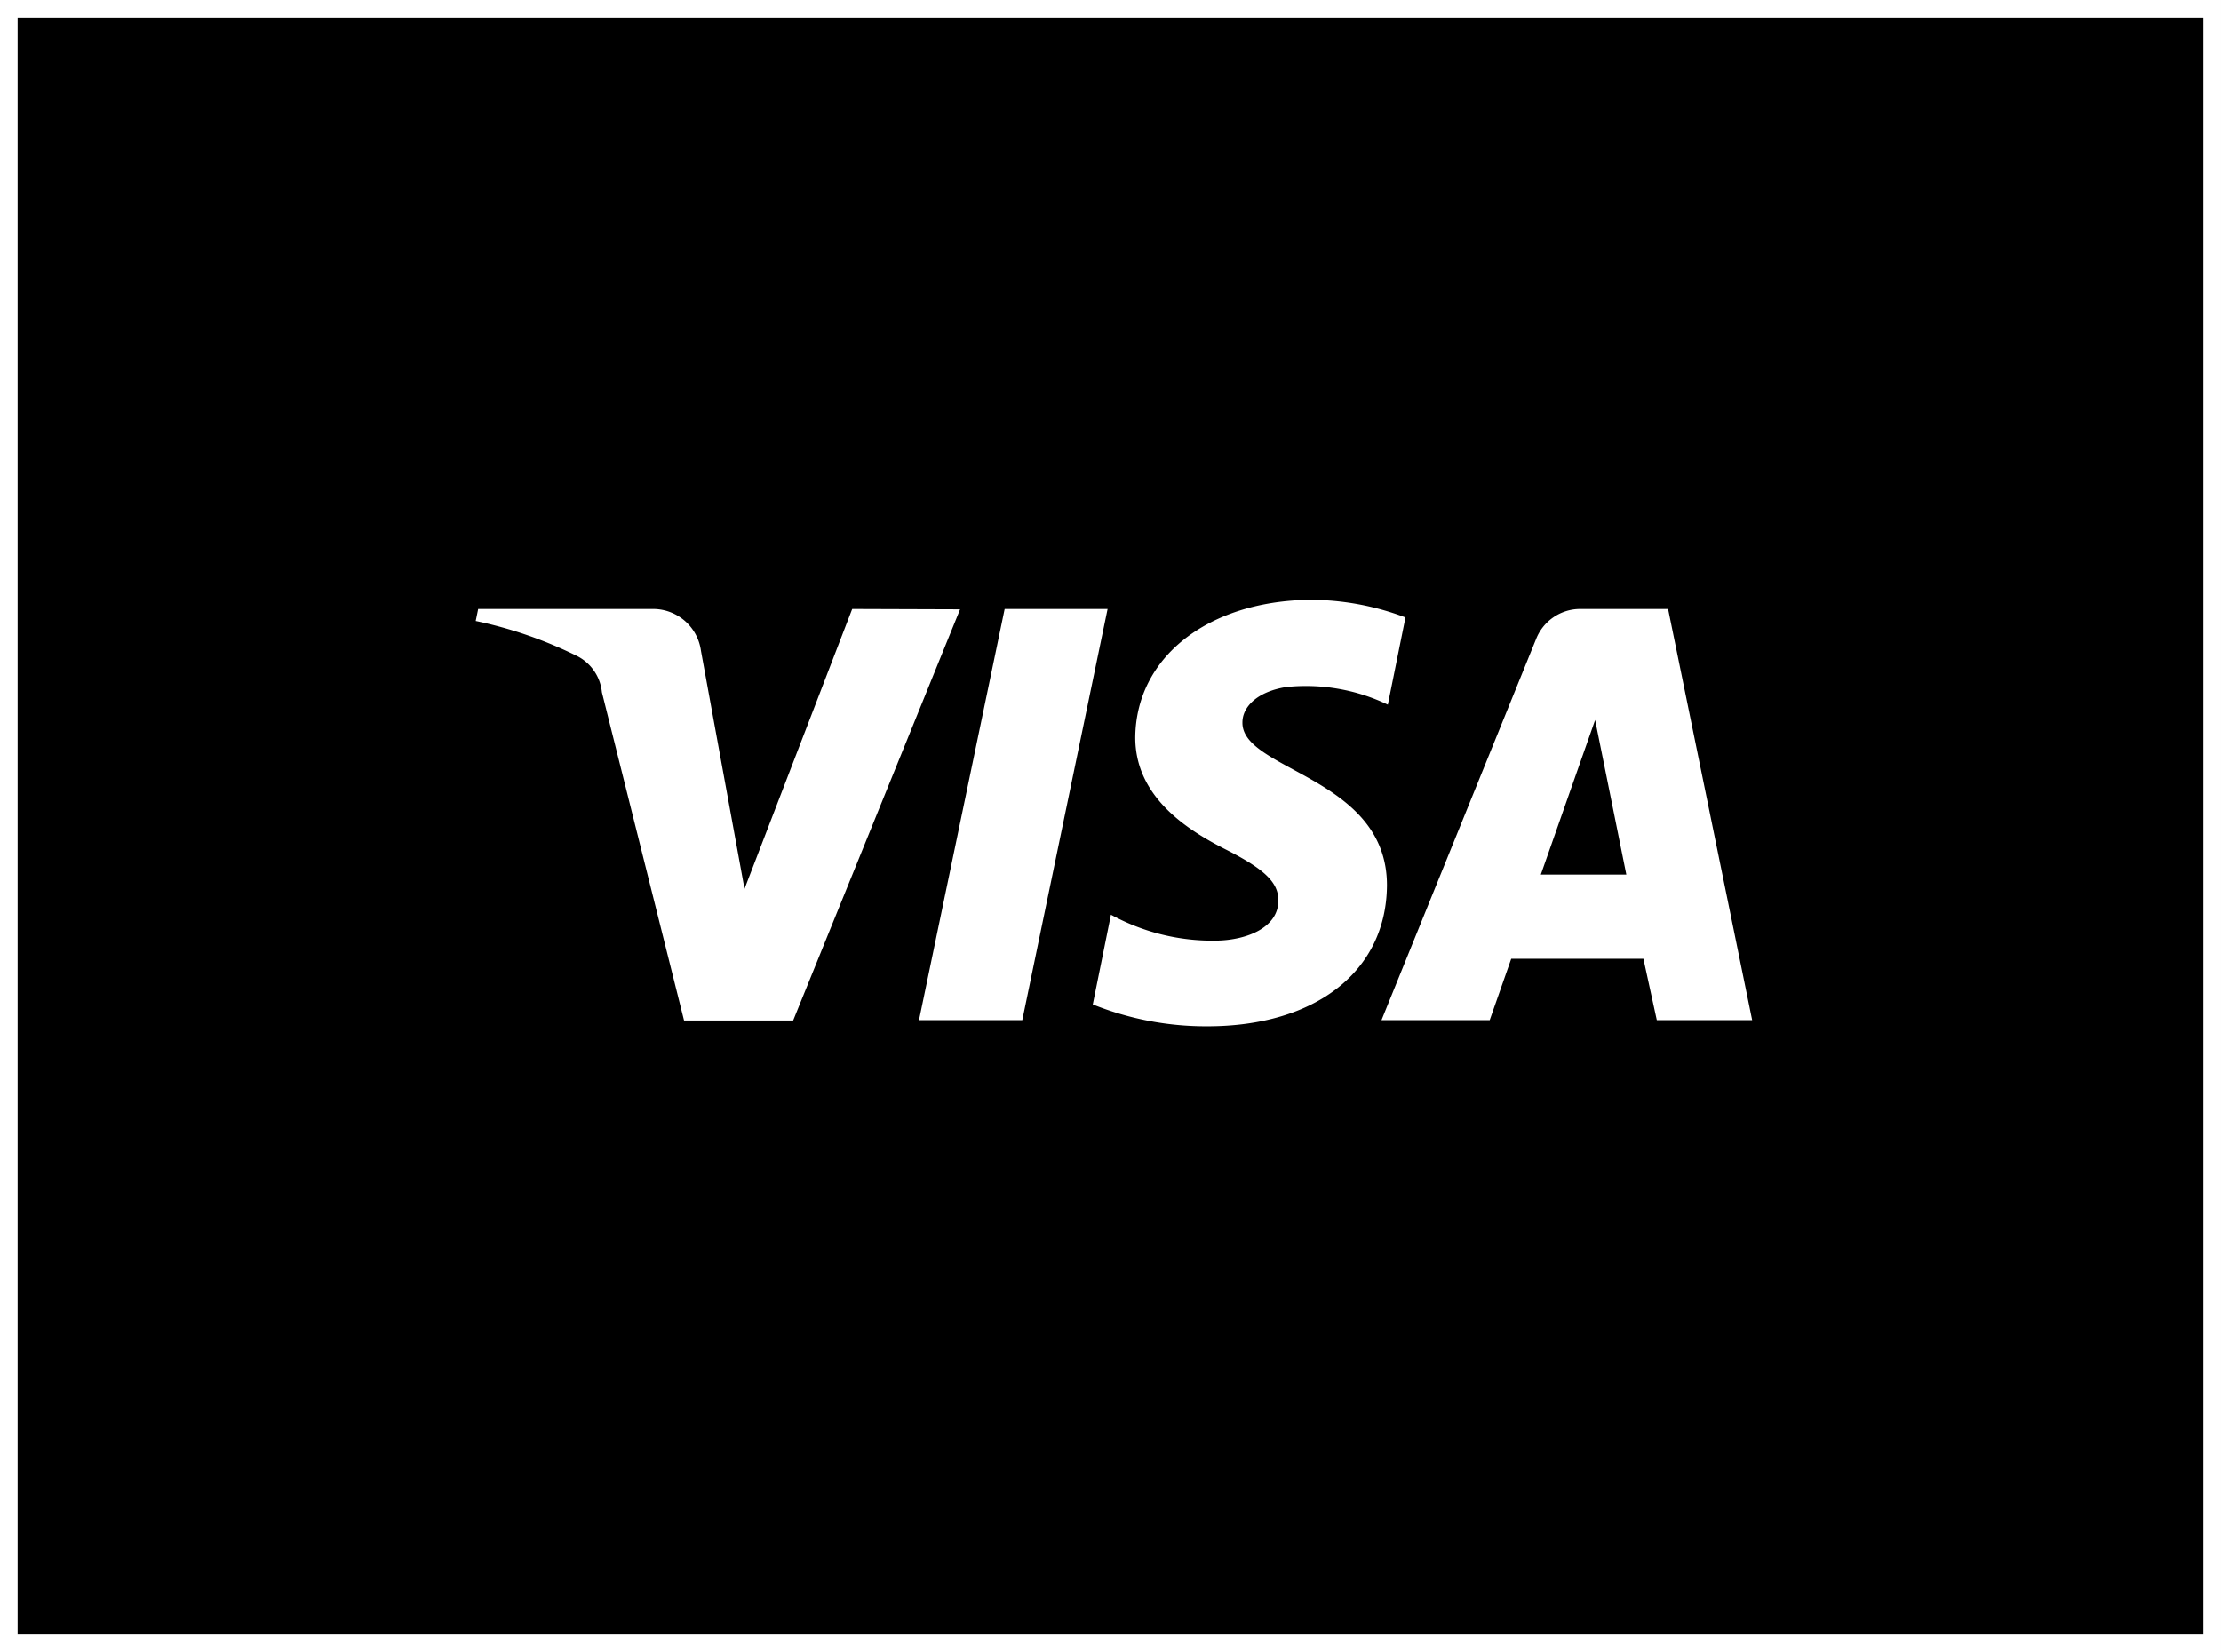
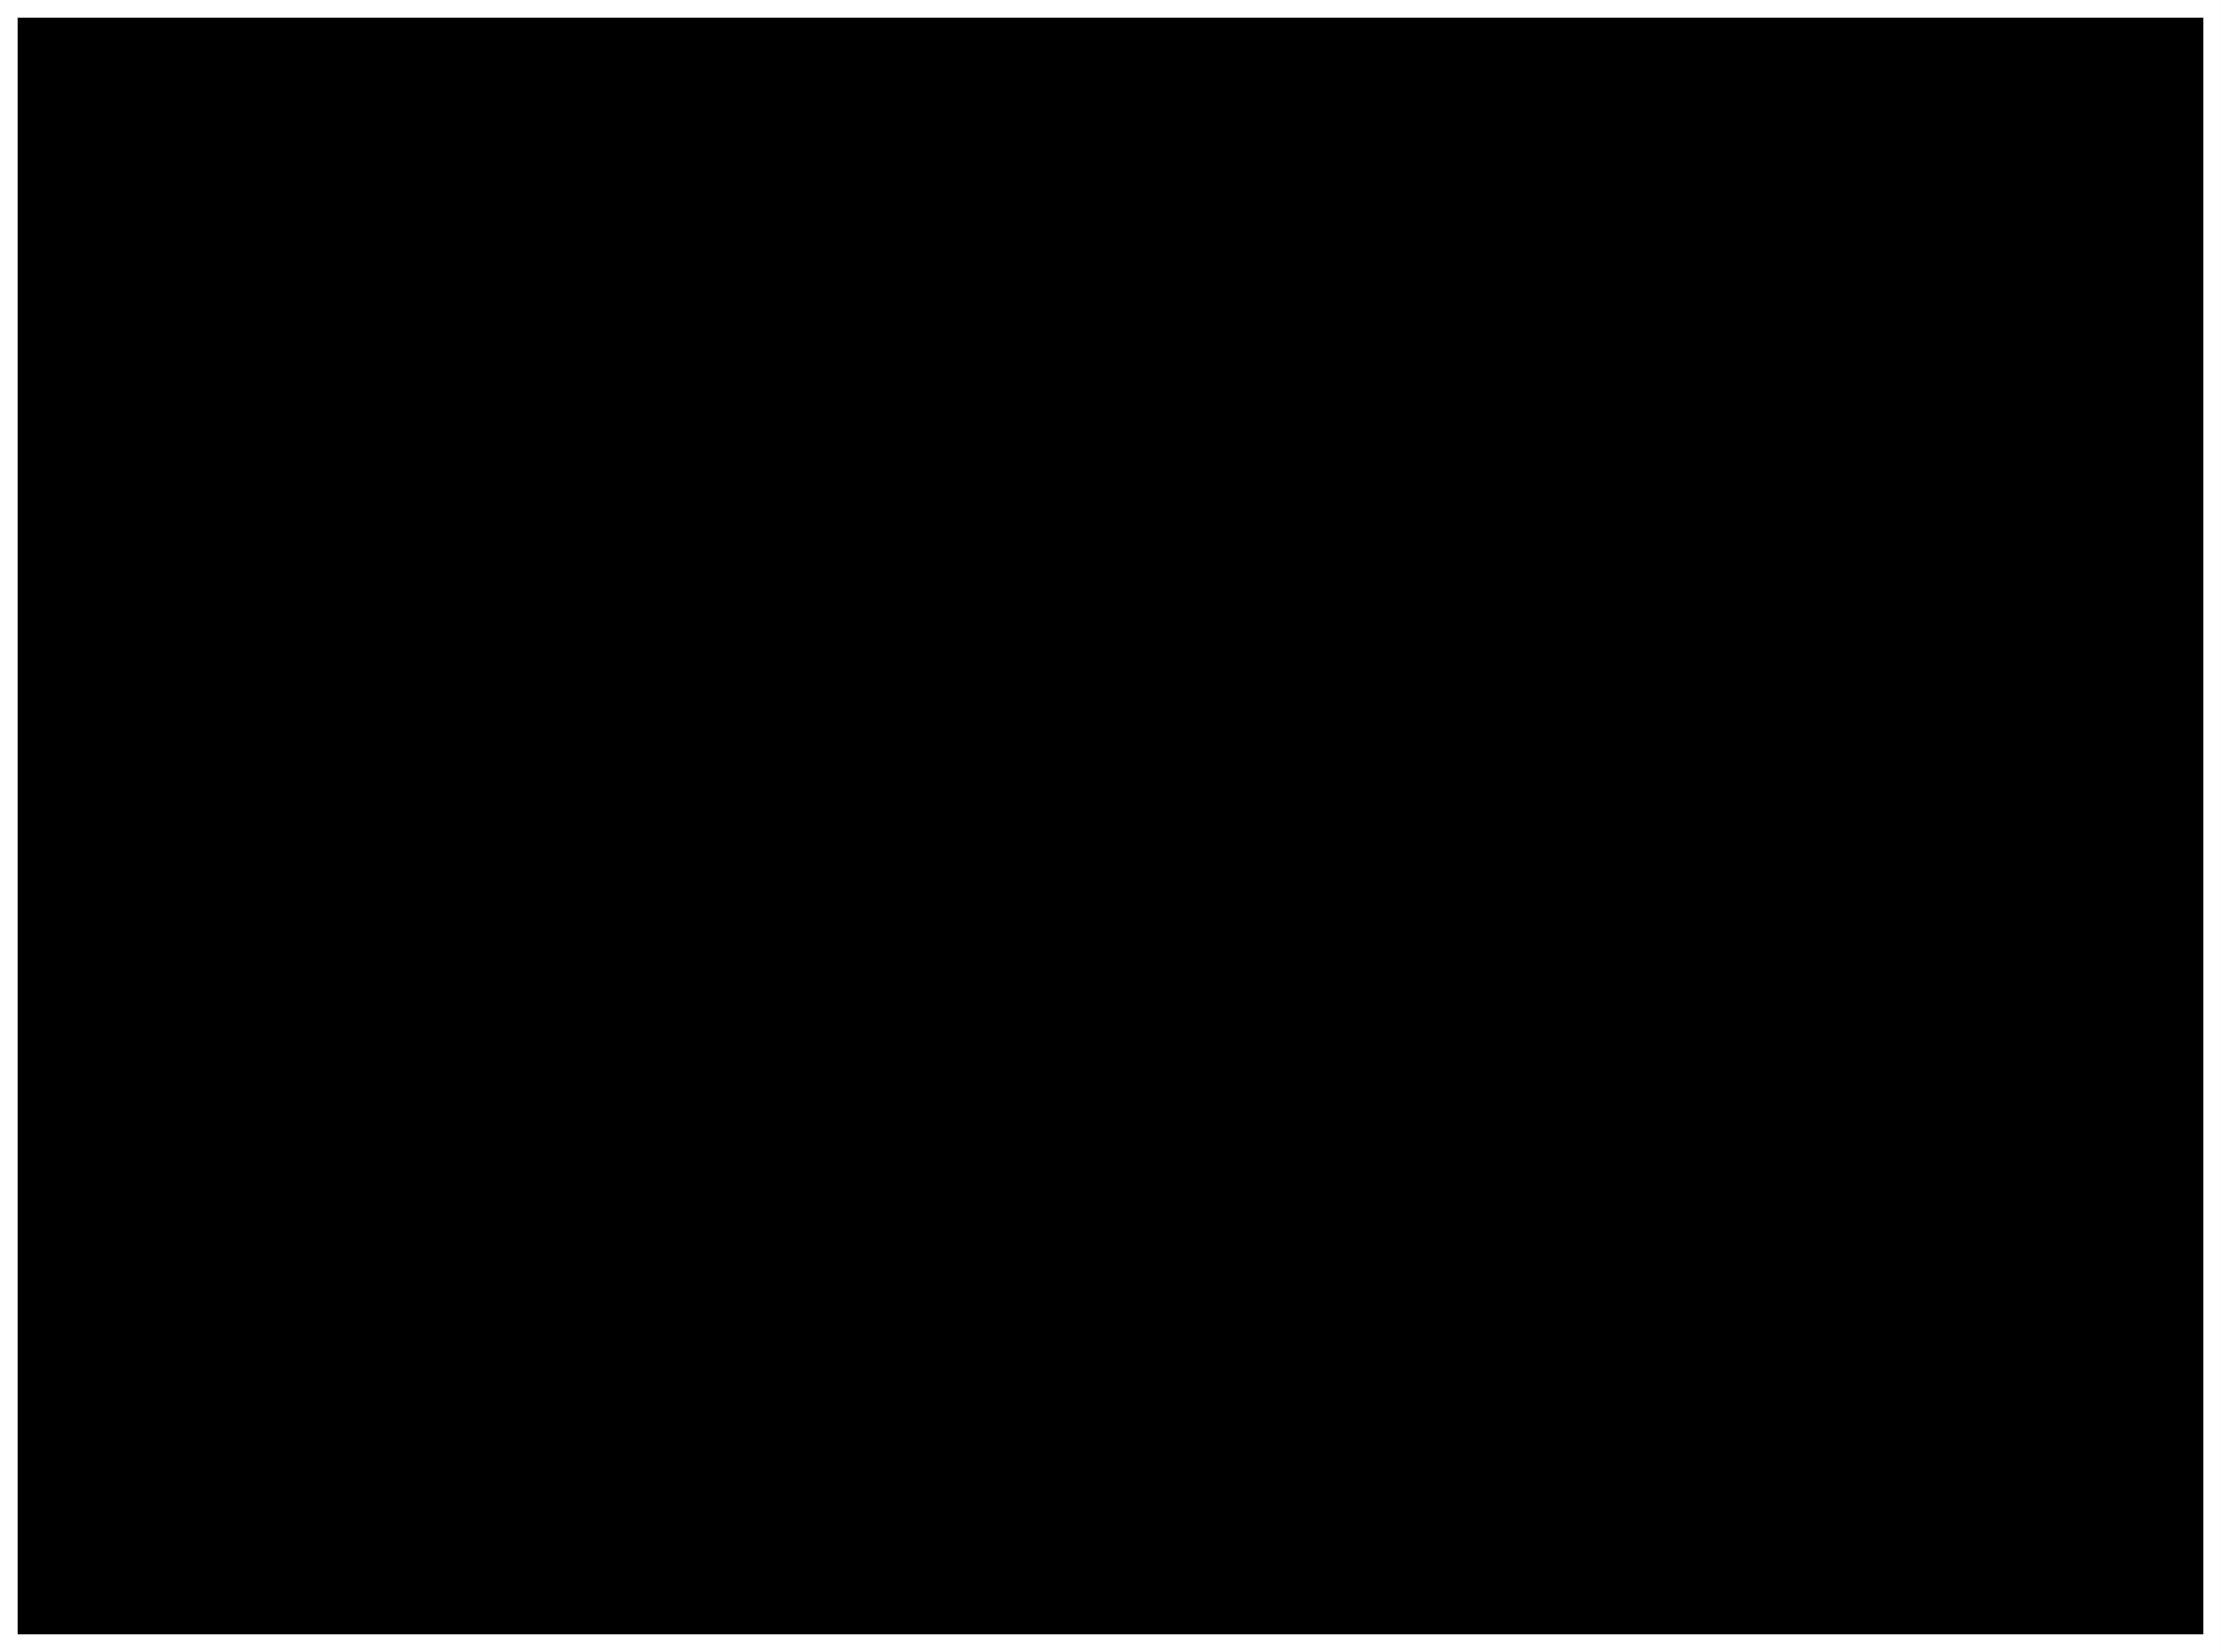
<svg xmlns="http://www.w3.org/2000/svg" viewBox="0 0 126.01 93.75">
  <rect x="0" y="0" width="126.01" height="93.75" fill="#808080" stroke="none" />
  <title>Element 432</title>
  <g id="Ebene_2" data-name="Ebene 2">
    <g id="Ebene_1-2" data-name="Ebene 1">
      <rect x="0.5" y="0.5" width="125.01" height="92.75" style="stroke:#fff" />
-       <path d="M64.41,41.85c0,3.36,2.91,5.23,5.12,6.35s3,1.87,3,2.9c0,1.56-1.82,2.25-3.5,2.28a12,12,0,0,1-6-1.47L62,57a17.24,17.24,0,0,0,6.5,1.24c6.15,0,10.16-3.13,10.19-8,0-6.16-8.26-6.5-8.2-9.25,0-.84.79-1.73,2.48-2a10.73,10.73,0,0,1,5.77,1l1-4.95a15.25,15.25,0,0,0-5.48-1C68.51,34.13,64.45,37.31,64.41,41.85Zm25.23-7.29a2.69,2.69,0,0,0-2.49,1.71L78.38,57.89h6.14l1.22-3.48h7.5L94,57.89h5.41L94.64,34.56Zm.86,6.3,1.77,8.77H87.42ZM57,34.56,52.14,57.89H58l4.84-23.33Zm-8.65,0L42.24,50.44l-2.47-13.5a2.74,2.74,0,0,0-2.69-2.38H27.13l-.14.68a24,24,0,0,1,5.77,2,2.59,2.59,0,0,1,1.39,2.05l4.66,18.62H45l9.47-23.33Z" style="fill:#fff" />
    </g>
  </g>
</svg>